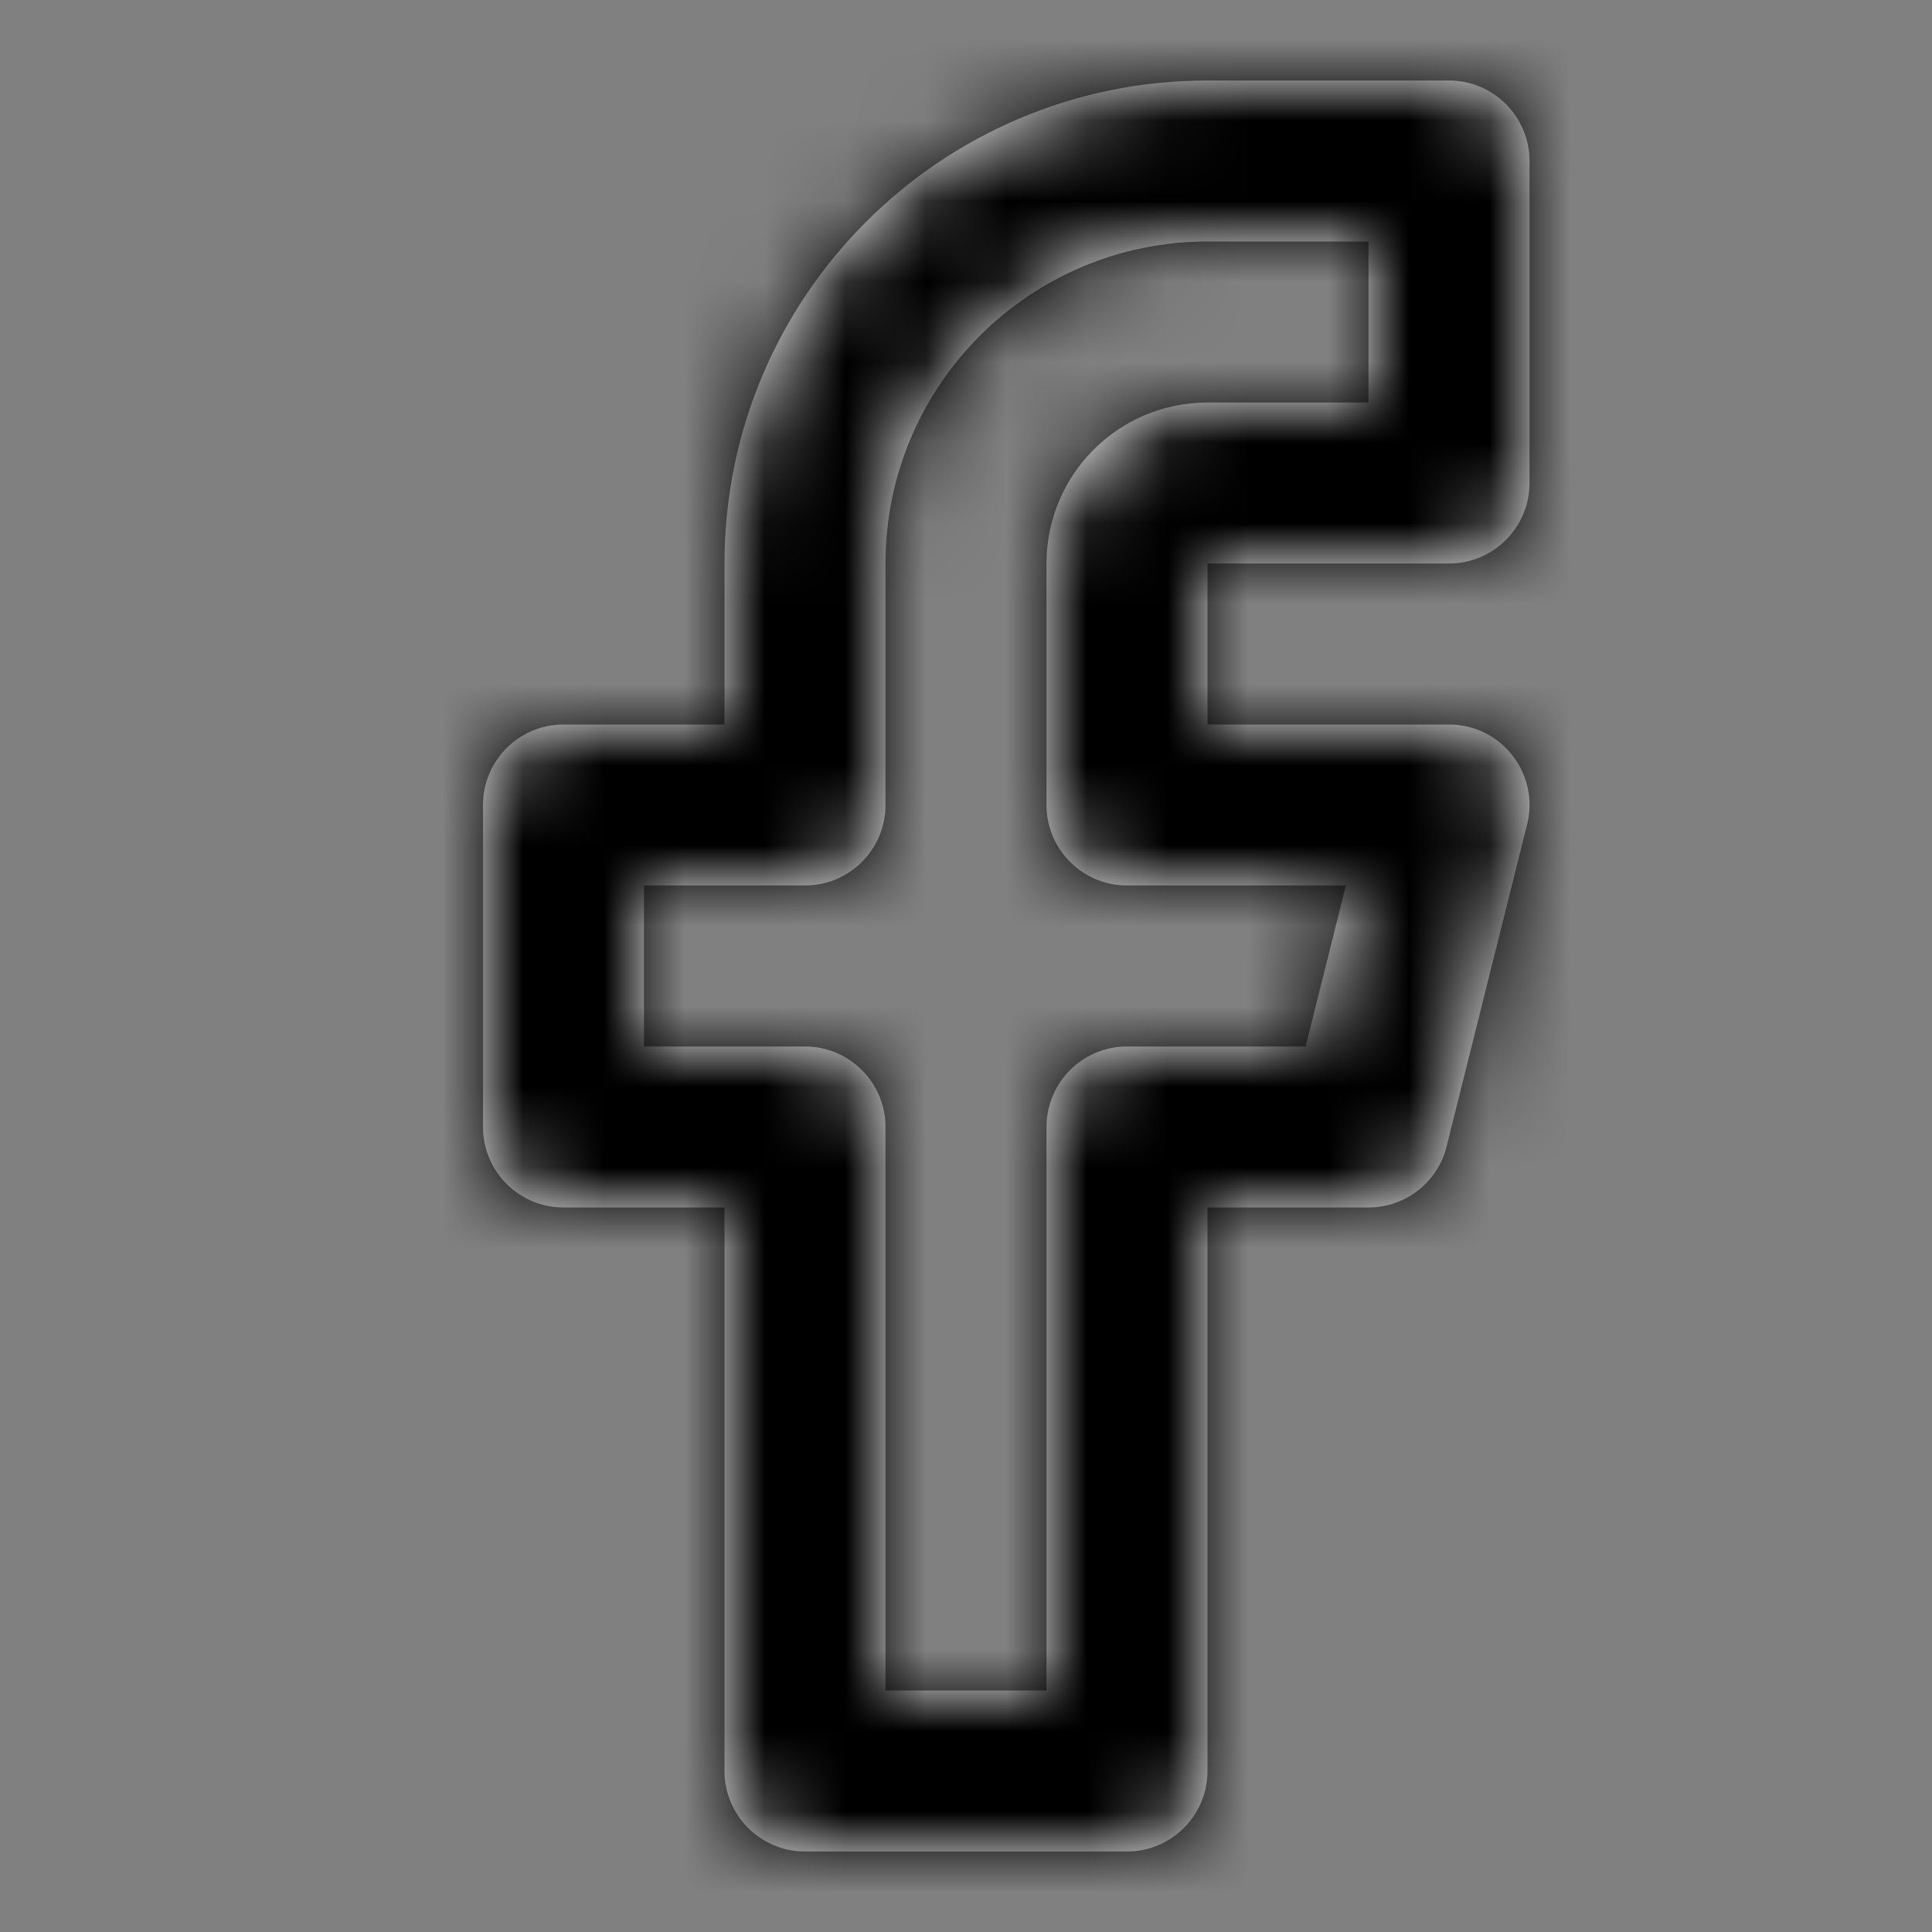
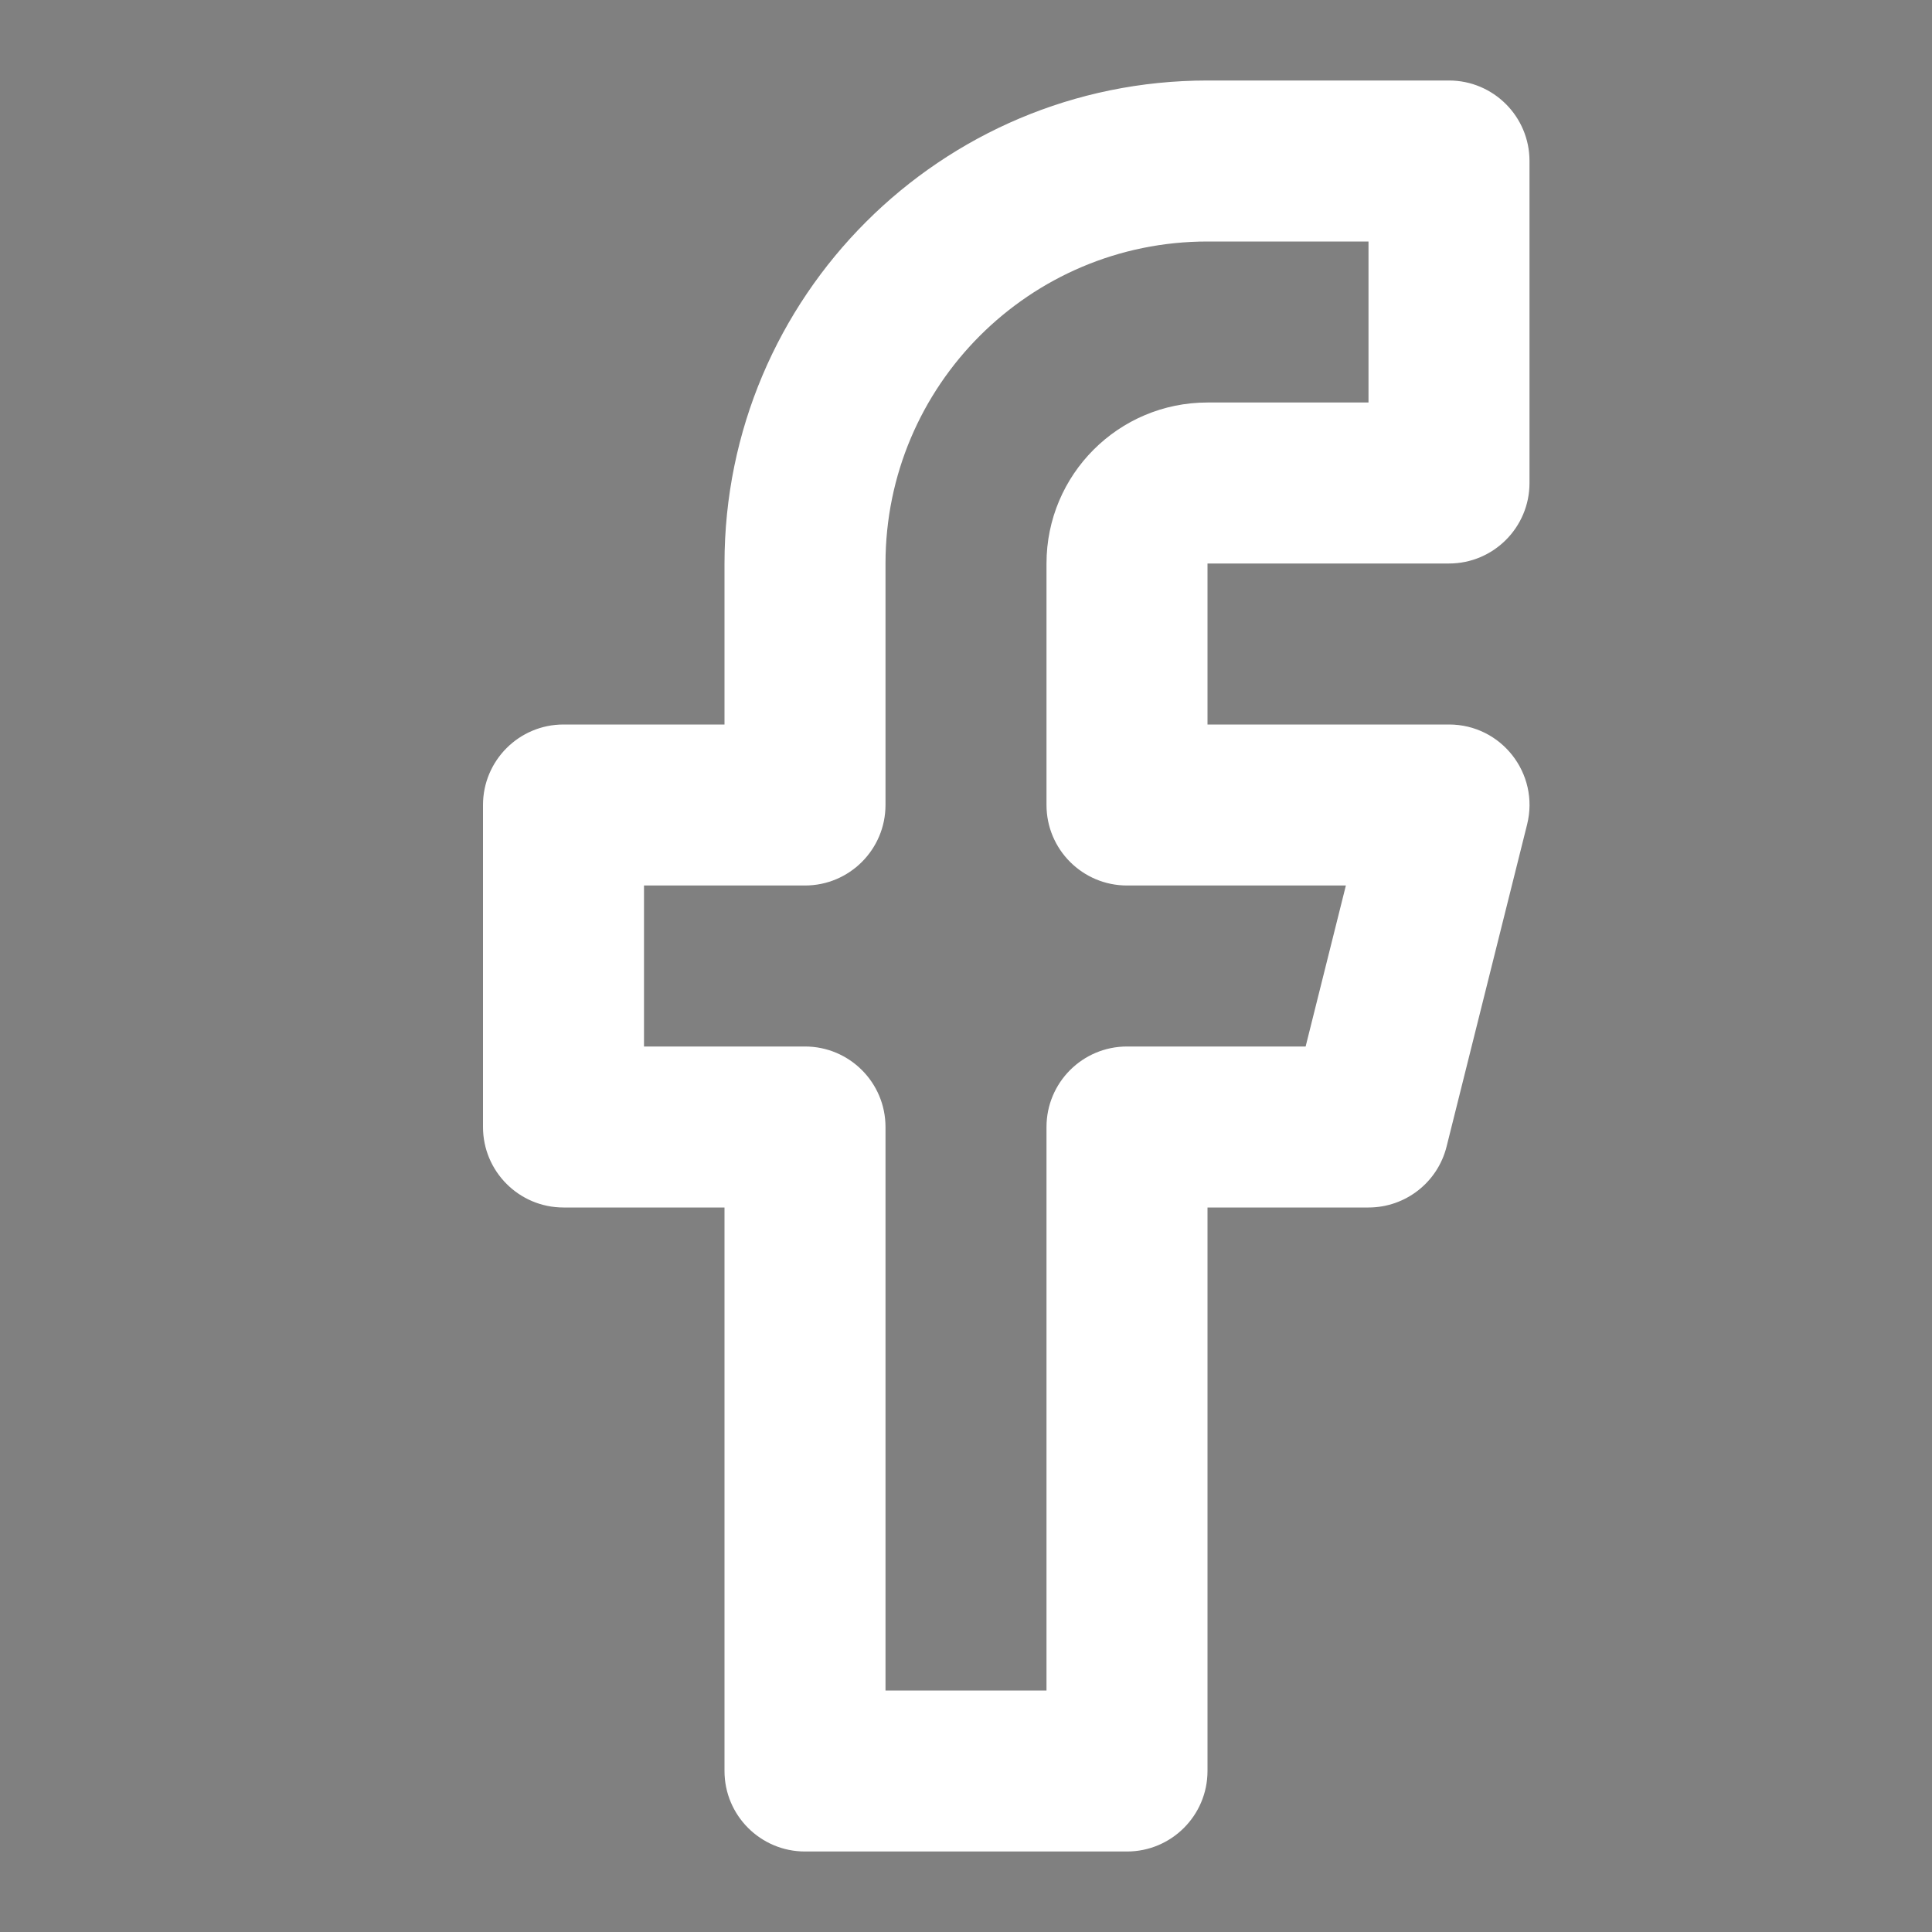
<svg xmlns="http://www.w3.org/2000/svg" xmlns:xlink="http://www.w3.org/1999/xlink" width="24px" height="24px" viewBox="0 0 24 24" version="1.1">
  <rect x="0" y="0" width="24" height="24" fill="#808080" stroke="none" />
  <title>facebook</title>
  <defs>
-     <path d="M3,6 C3,2.686 5.686,0 9,0 L12,0 C12.552,0 13,0.448 13,1 L13,5 C13,5.552 12.552,6 12,6 L9,6 L9,8 L12,8 C12.651,8 13.128,8.611 12.97,9.243 L11.97,13.243 C11.859,13.688 11.459,14 11,14 L9,14 L9,21 C9,21.552 8.552,22 8,22 L4,22 C3.448,22 3,21.552 3,21 L3,14 L1,14 C0.448,14 0,13.552 0,13 L0,9 C0,8.448 0.448,8 1,8 L3,8 L3,6 Z M11,2 L9,2 C6.791,2 5,3.791 5,6 L5,9 C5,9.552 4.552,10 4,10 L2,10 L2,12 L4,12 C4.552,12 5,12.448 5,13 L5,20 L7,20 L7,13 C7,12.448 7.448,12 8,12 L10.219,12 L10.719,10 L8,10 C7.448,10 7,9.552 7,9 L7,6 C7,4.895 7.895,4 9,4 L11,4 L11,2 Z" id="path-1" />
+     <path d="M3,6 C3,2.686 5.686,0 9,0 L12,0 C12.552,0 13,0.448 13,1 L13,5 C13,5.552 12.552,6 12,6 L9,6 L9,8 L12,8 C12.651,8 13.128,8.611 12.97,9.243 L11.97,13.243 C11.859,13.688 11.459,14 11,14 L9,14 L9,21 C9,21.552 8.552,22 8,22 L4,22 C3.448,22 3,21.552 3,21 L3,14 L1,14 C0.448,14 0,13.552 0,13 L0,9 C0,8.448 0.448,8 1,8 L3,8 L3,6 Z M11,2 L9,2 C6.791,2 5,3.791 5,6 L5,9 C5,9.552 4.552,10 4,10 L2,10 L2,12 L4,12 C4.552,12 5,12.448 5,13 L5,20 L7,20 L7,13 C7,12.448 7.448,12 8,12 L10.219,12 L10.719,10 L8,10 C7.448,10 7,9.552 7,9 L7,6 C7,4.895 7.895,4 9,4 L11,4 Z" id="path-1" />
  </defs>
  <g id="Page-1" stroke="none" stroke-width="1" fill="none" fill-rule="evenodd">
    <g id="D.1--Sign-in" transform="translate(-1314, -944)">
      <g id="Socials" transform="translate(1278, 944)">
        <g id="facebook" transform="translate(42, 1)">
          <mask id="mask-2" fill="white">
            <use xlink:href="#path-1" />
          </mask>
          <use id="Shape" fill="#FFFFFF" fill-rule="nonzero" xlink:href="#path-1" />
          <g id="COLOR/-black" mask="url(#mask-2)" fill="#000000">
            <g transform="translate(-6, -1)" id="Rectangle">
-               <rect x="0" y="0" width="24" height="24" />
-             </g>
+               </g>
          </g>
        </g>
      </g>
    </g>
  </g>
</svg>